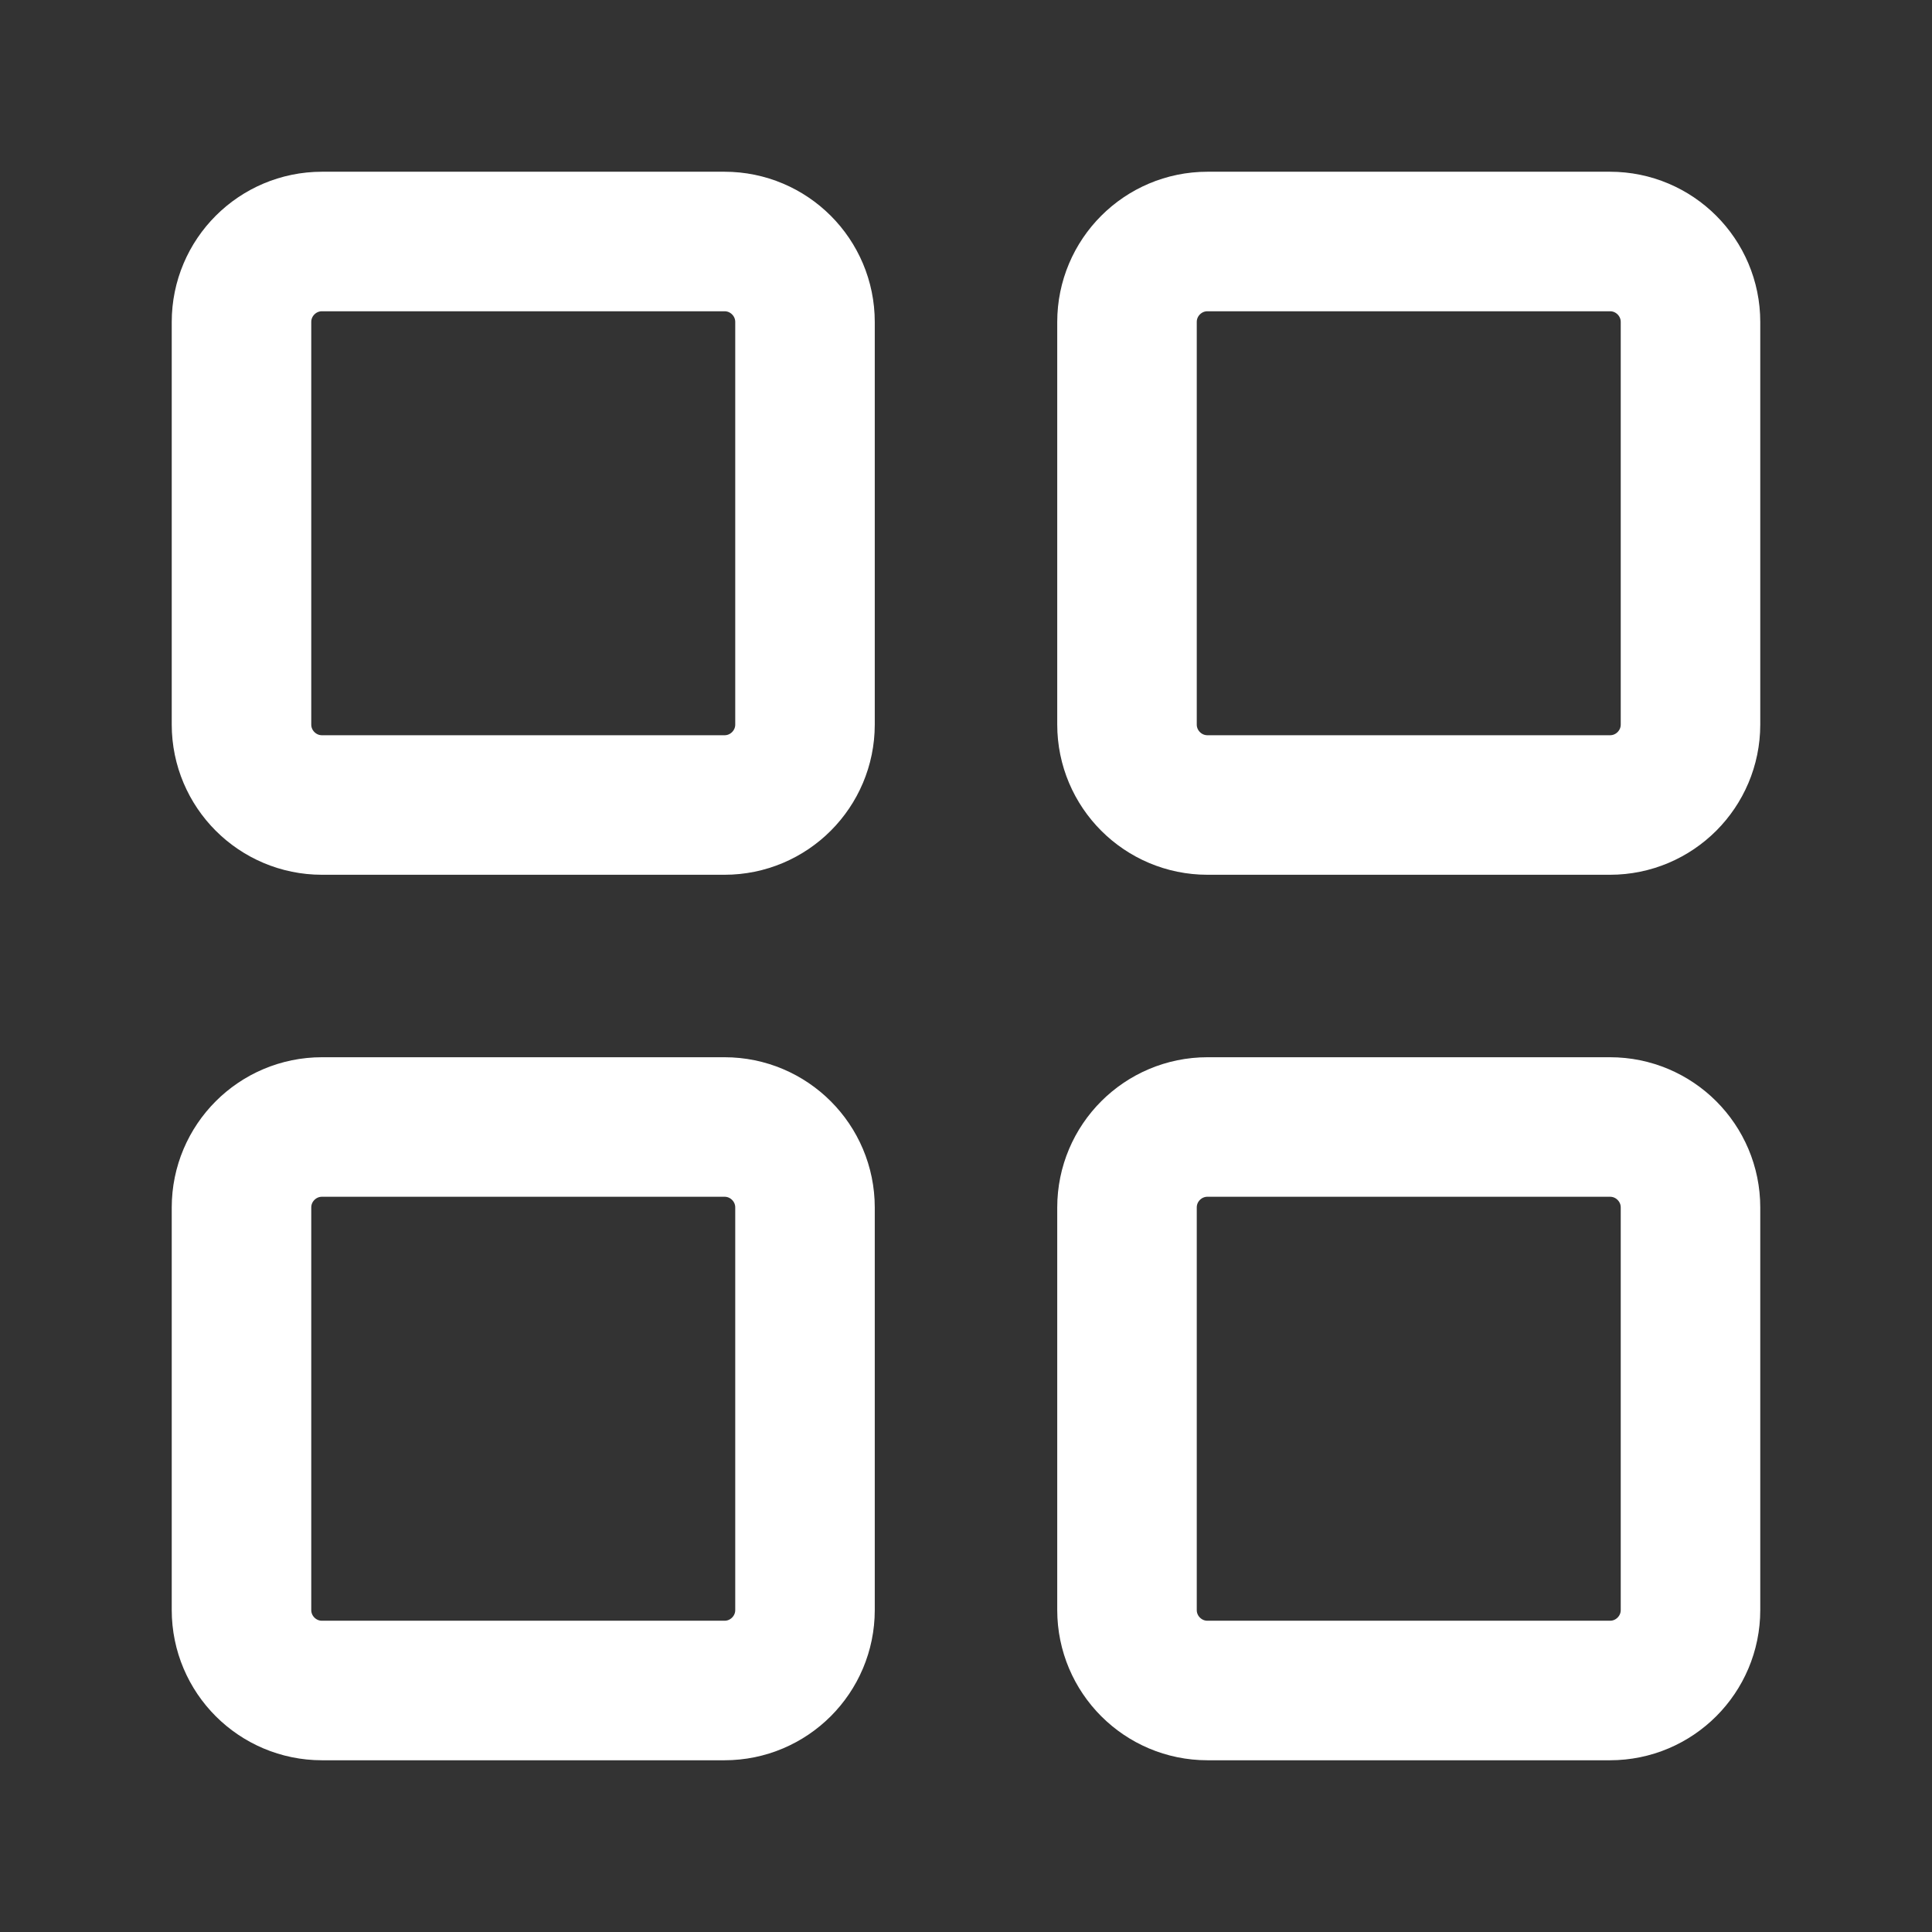
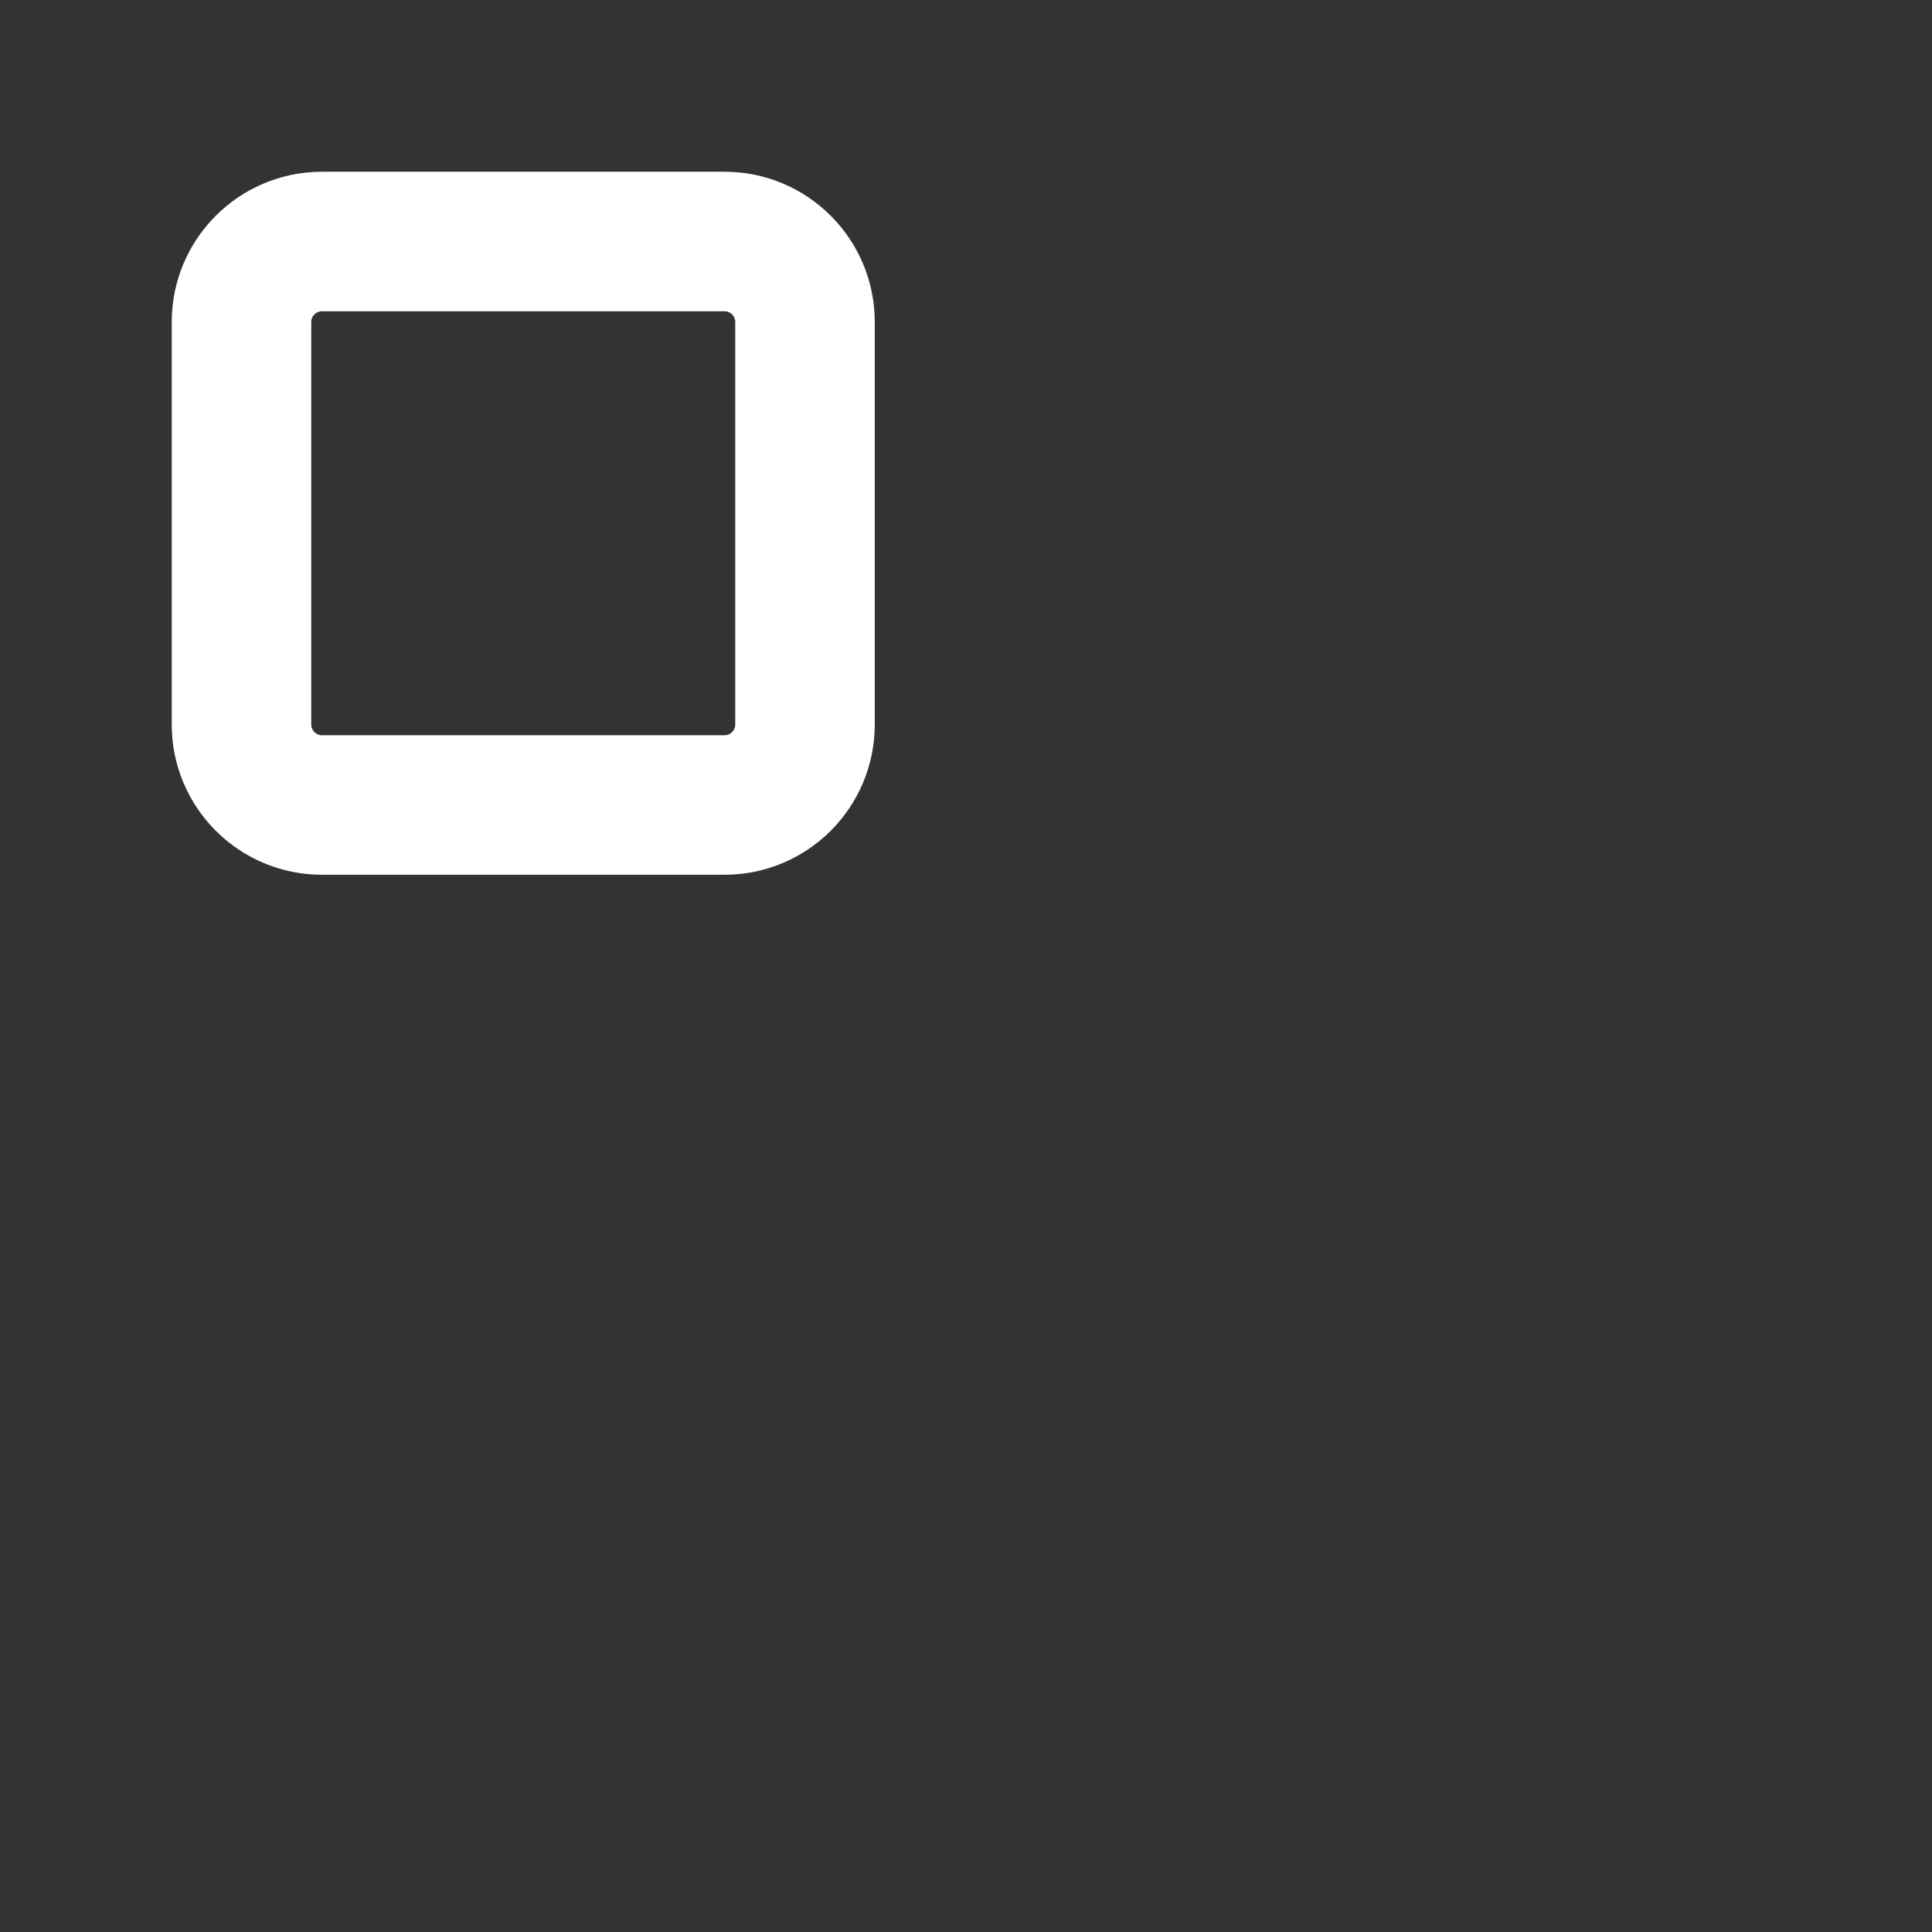
<svg xmlns="http://www.w3.org/2000/svg" width="18" height="18" viewBox="0 0 18 18" fill="none">
  <rect x="0" y="0" width="18" height="18" fill="#333333" stroke="none" />
  <path d="M6.75 2.25H3C2.586 2.25 2.25 2.586 2.25 3V6.75C2.25 7.164 2.586 7.5 3 7.5H6.75C7.164 7.5 7.5 7.164 7.5 6.75V3C7.5 2.586 7.164 2.25 6.75 2.25Z" stroke="white" stroke-width="1.3" stroke-linejoin="round" />
-   <path d="M6.75 10.5H3C2.586 10.5 2.25 10.836 2.25 11.25V15C2.25 15.414 2.586 15.75 3 15.75H6.75C7.164 15.75 7.5 15.414 7.5 15V11.25C7.5 10.836 7.164 10.5 6.75 10.5Z" stroke="white" stroke-width="1.3" stroke-linejoin="round" />
-   <path d="M15 2.25H11.25C10.836 2.25 10.5 2.586 10.5 3V6.75C10.5 7.164 10.836 7.5 11.25 7.5H15C15.414 7.5 15.75 7.164 15.75 6.75V3C15.75 2.586 15.414 2.25 15 2.25Z" stroke="white" stroke-width="1.3" stroke-linejoin="round" />
-   <path d="M15 10.5H11.25C10.836 10.5 10.5 10.836 10.5 11.25V15C10.5 15.414 10.836 15.75 11.25 15.75H15C15.414 15.75 15.75 15.414 15.75 15V11.25C15.75 10.836 15.414 10.5 15 10.5Z" stroke="white" stroke-width="1.3" stroke-linejoin="round" />
</svg>